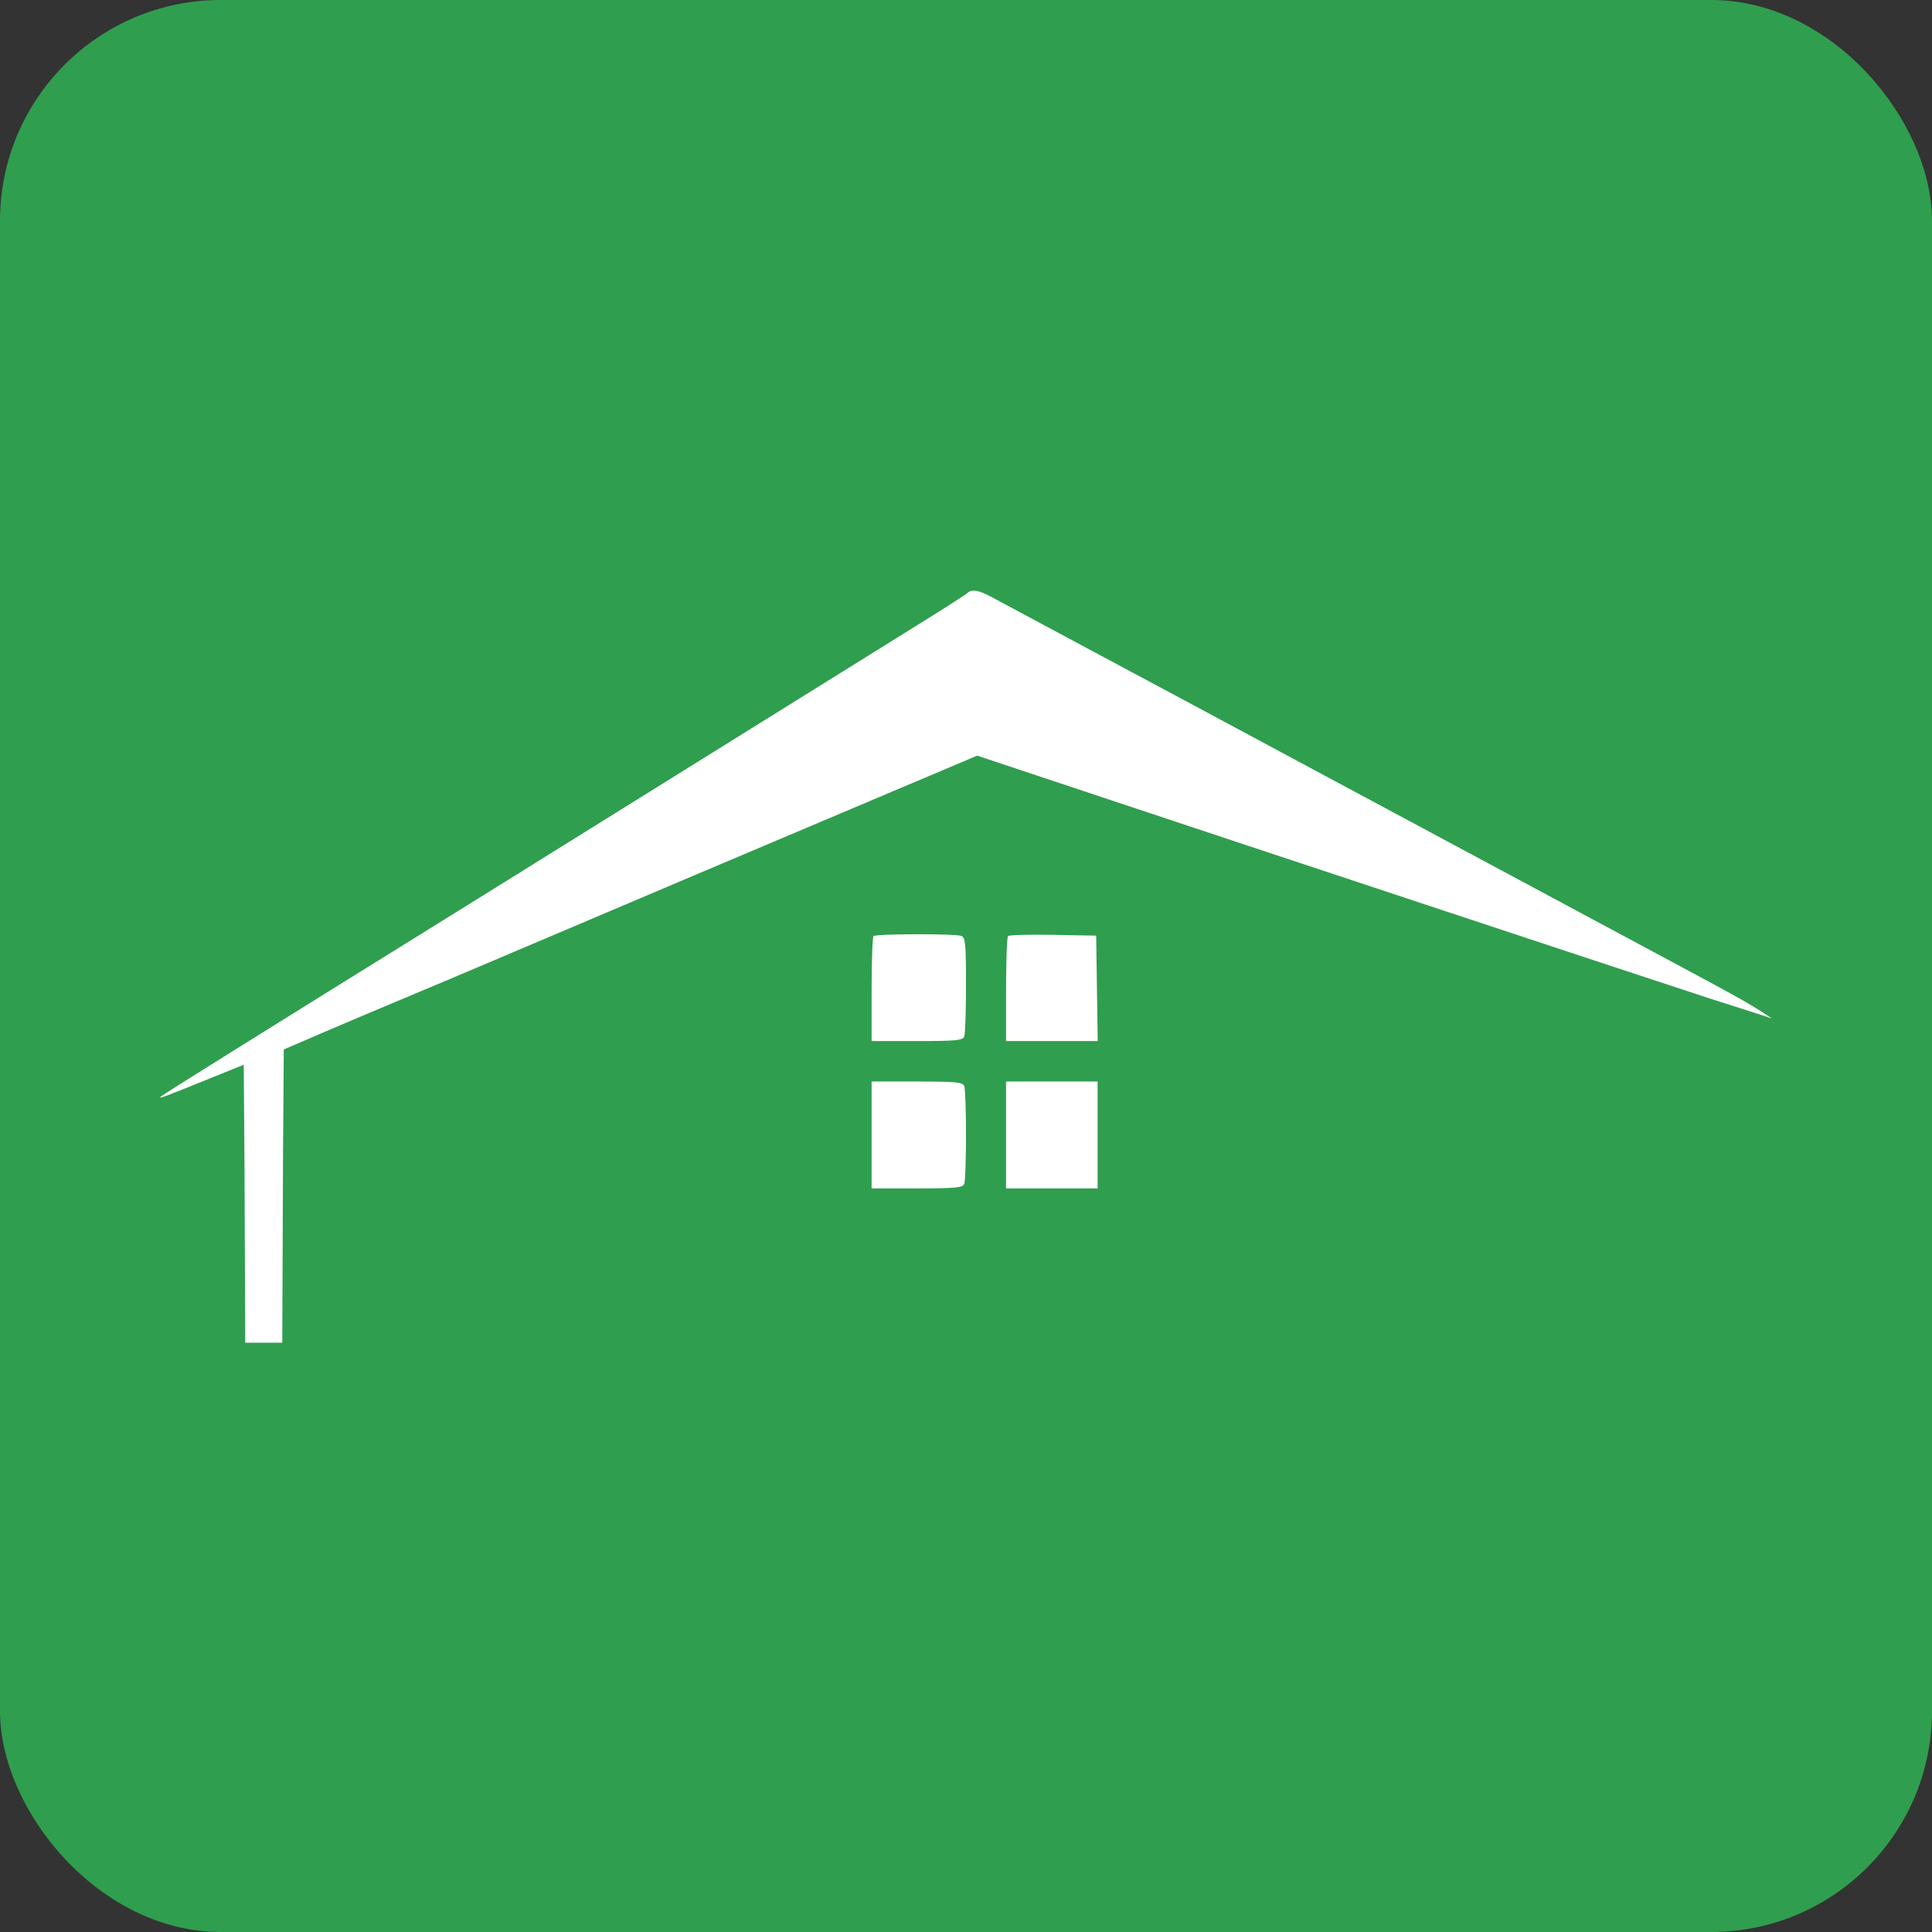
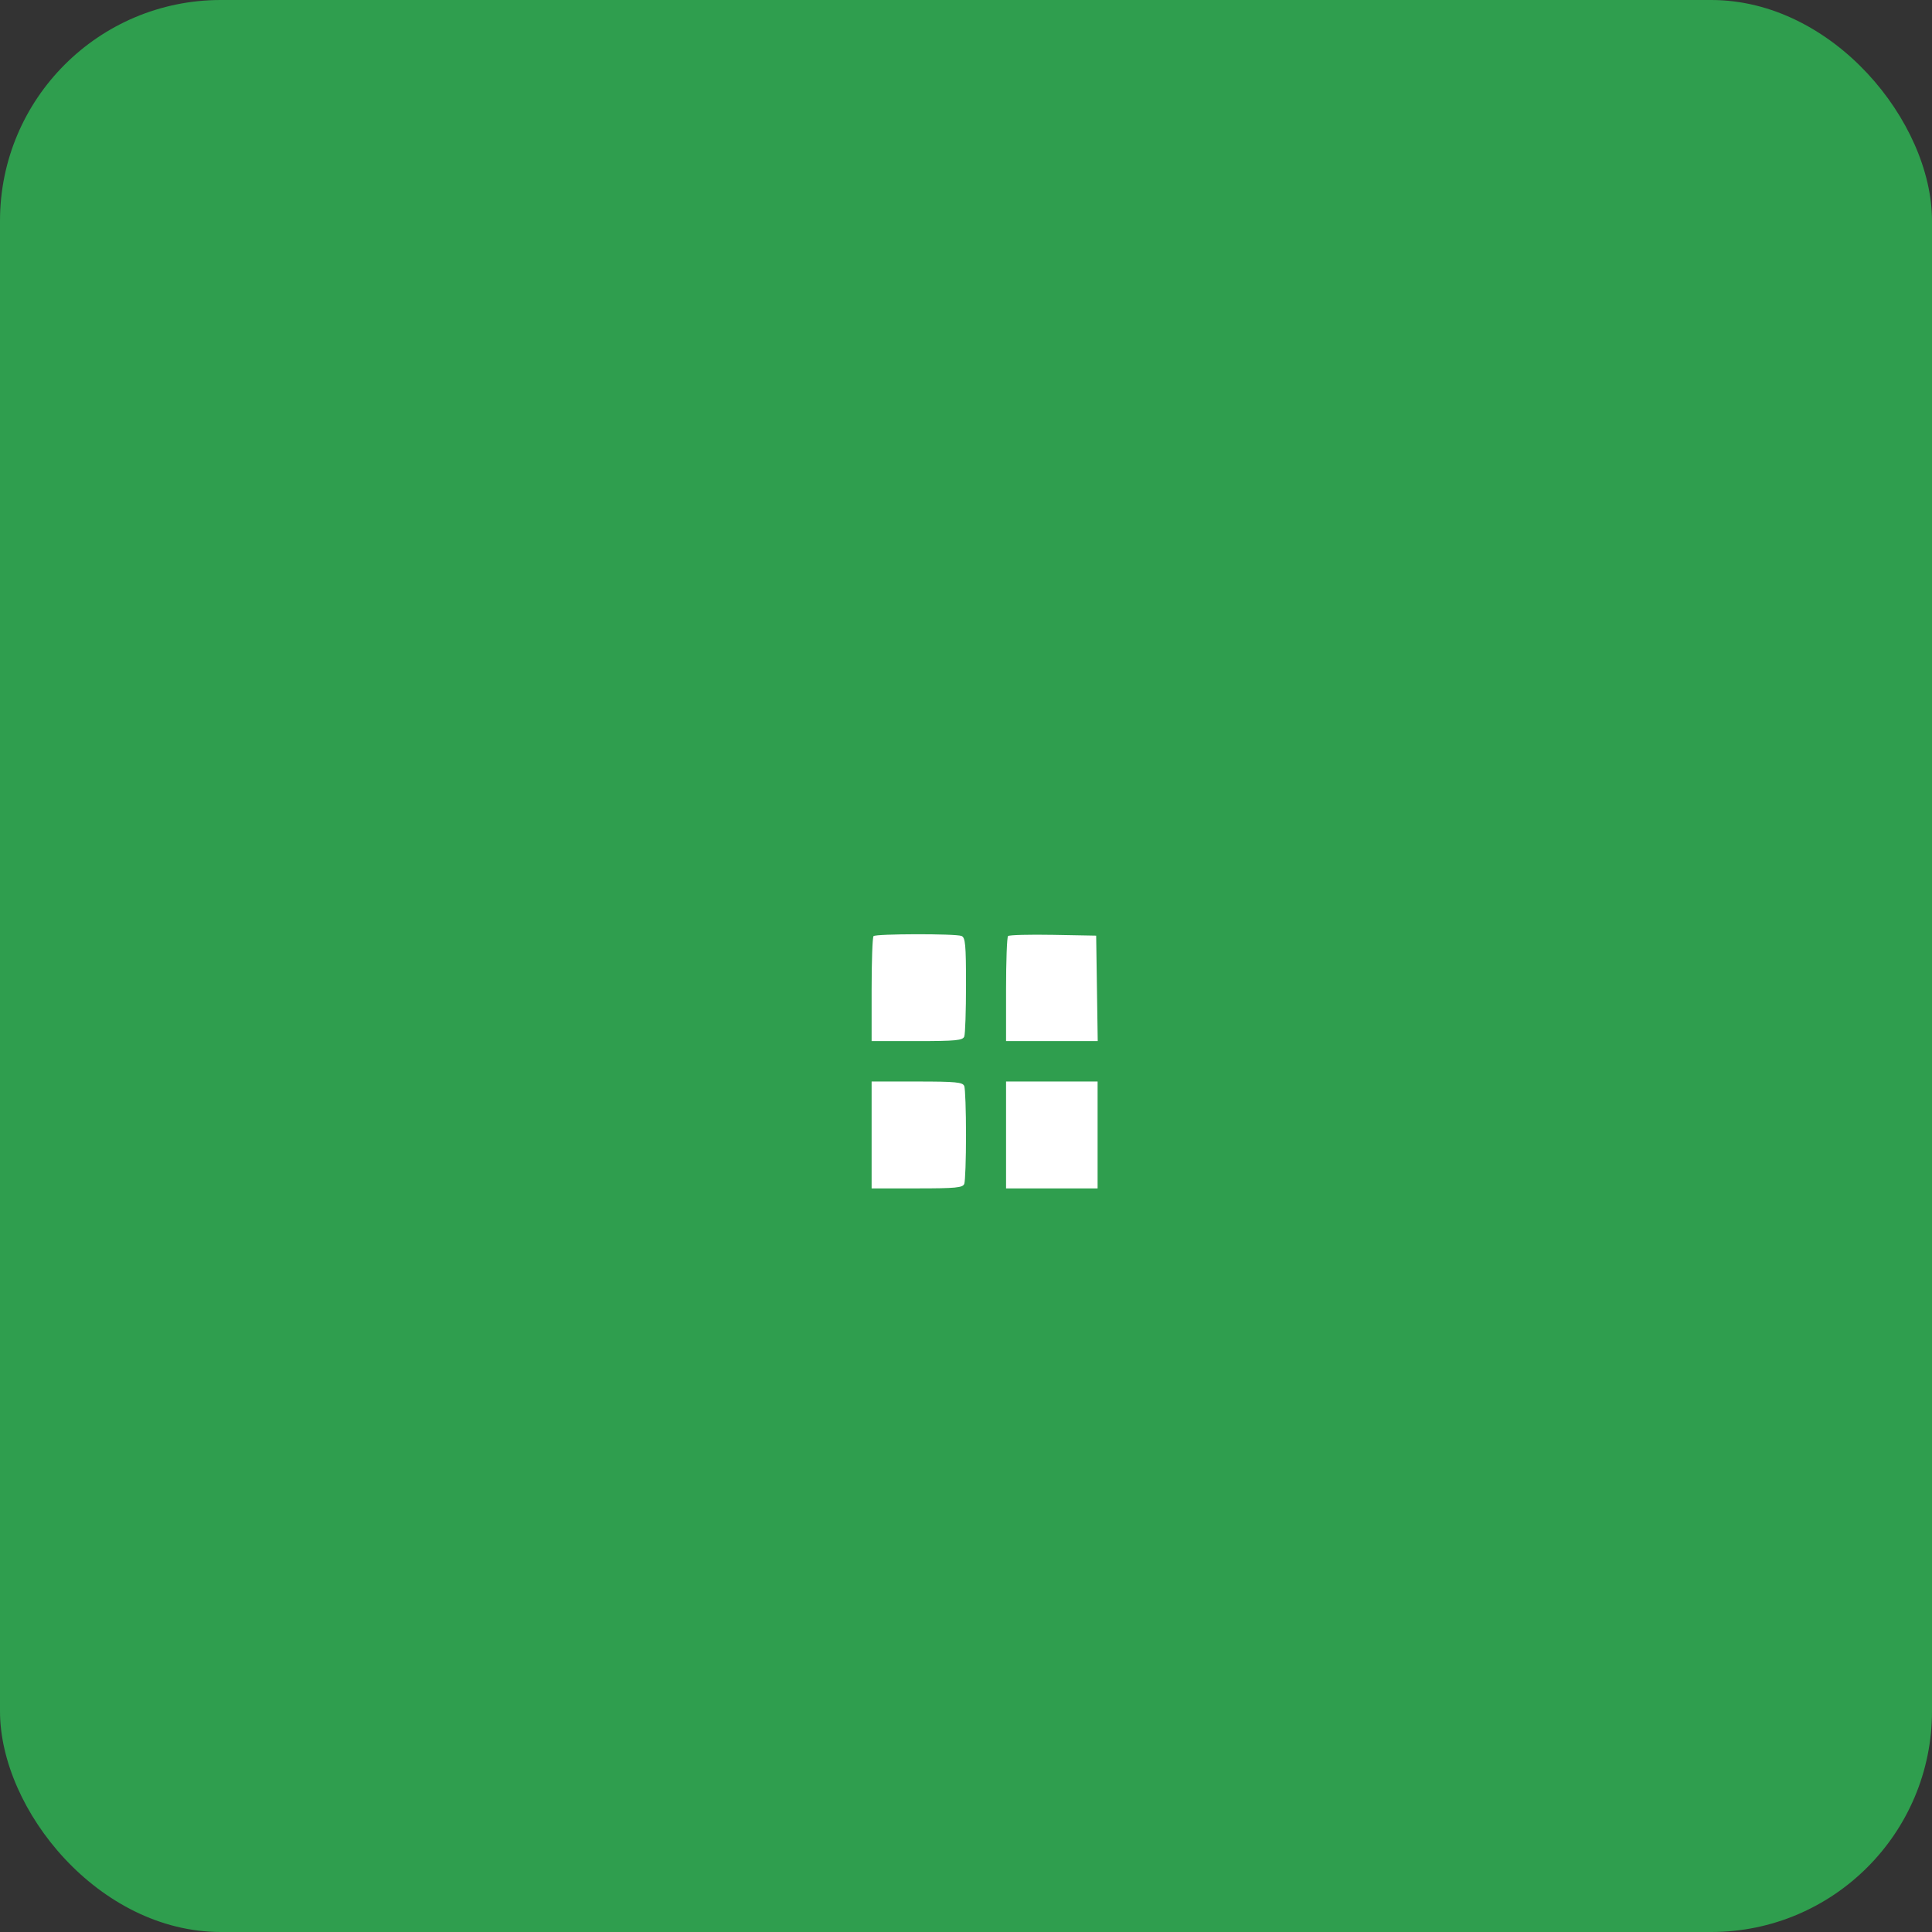
<svg xmlns="http://www.w3.org/2000/svg" width="700" height="700" viewBox="0 0 700 700" fill="none">
  <rect x="0" y="0" width="700" height="700" fill="#333333" stroke="none" />
  <rect width="700" height="700" rx="80" fill="#2F9E4E" />
-   <path fill-rule="evenodd" clip-rule="evenodd" d="M316.494 339.178C316.114 339.561 315.803 348.274 315.803 358.54V377.203H332.275C346.339 377.203 348.839 376.961 349.375 375.547C349.722 374.637 350.005 366.21 350.005 356.821C350.005 342.22 349.767 339.658 348.365 339.115C346.13 338.25 317.357 338.305 316.494 339.178ZM365.232 339.152C364.837 339.55 364.514 348.274 364.514 358.54V377.203H381.121H397.726L397.444 358.103L397.161 339.003L381.555 338.716C372.971 338.558 365.625 338.753 365.232 339.152ZM315.803 411.216V430.578H332.275C346.339 430.578 348.839 430.336 349.375 428.922C349.722 428.012 350.005 420.044 350.005 411.216C350.005 402.389 349.722 394.421 349.375 393.511C348.839 392.097 346.339 391.855 332.275 391.855H315.803V411.216ZM364.514 411.216V430.578H381.097H397.68V411.216V391.855H381.097H364.514V411.216Z" fill="white" />
-   <path d="M331.867 226.797C341.558 220.779 349.93 215.424 350.471 214.896C352.066 213.344 354.634 213.78 359.461 216.42C361.955 217.785 376.589 225.629 391.979 233.852C416.951 247.193 451.414 265.666 474.893 278.296C481.973 282.105 581.651 335.563 608.072 349.722C631.094 362.059 635.002 364.283 642 369.025C641.815 368.876 624.655 363.445 618.954 361.598C601.361 355.898 454.61 307.29 392.716 286.66L354.069 273.78L331.05 283.506C281.728 304.344 220.869 330.135 181.587 346.845C169.046 352.181 152.257 359.268 144.276 362.596C136.296 365.924 123.703 371.255 116.293 374.444L102.819 380.24L102.548 417.968L102.275 486.49H95.566H88.856L88.582 420.735L88.31 385.774L77.427 390.179C58.743 397.743 57.189 398.321 58.254 397.316C59.108 396.509 94.573 374.373 170.186 327.449C175.887 323.912 210.633 302.28 247.399 279.378C284.166 256.476 322.177 232.815 331.867 226.797Z" fill="white" />
+   <path fill-rule="evenodd" clip-rule="evenodd" d="M316.494 339.178C316.114 339.561 315.803 348.274 315.803 358.54V377.203H332.275C346.339 377.203 348.839 376.961 349.375 375.547C349.722 374.637 350.005 366.21 350.005 356.821C350.005 342.22 349.767 339.658 348.365 339.115C346.13 338.25 317.357 338.305 316.494 339.178ZM365.232 339.152C364.837 339.55 364.514 348.274 364.514 358.54V377.203H381.121H397.726L397.444 358.103L397.161 339.003L381.555 338.716C372.971 338.558 365.625 338.753 365.232 339.152ZM315.803 411.216V430.578H332.275C346.339 430.578 348.839 430.336 349.375 428.922C349.722 428.012 350.005 420.044 350.005 411.216C350.005 402.389 349.722 394.421 349.375 393.511C348.839 392.097 346.339 391.855 332.275 391.855H315.803V411.216M364.514 411.216V430.578H381.097H397.68V411.216V391.855H381.097H364.514V411.216Z" fill="white" />
</svg>